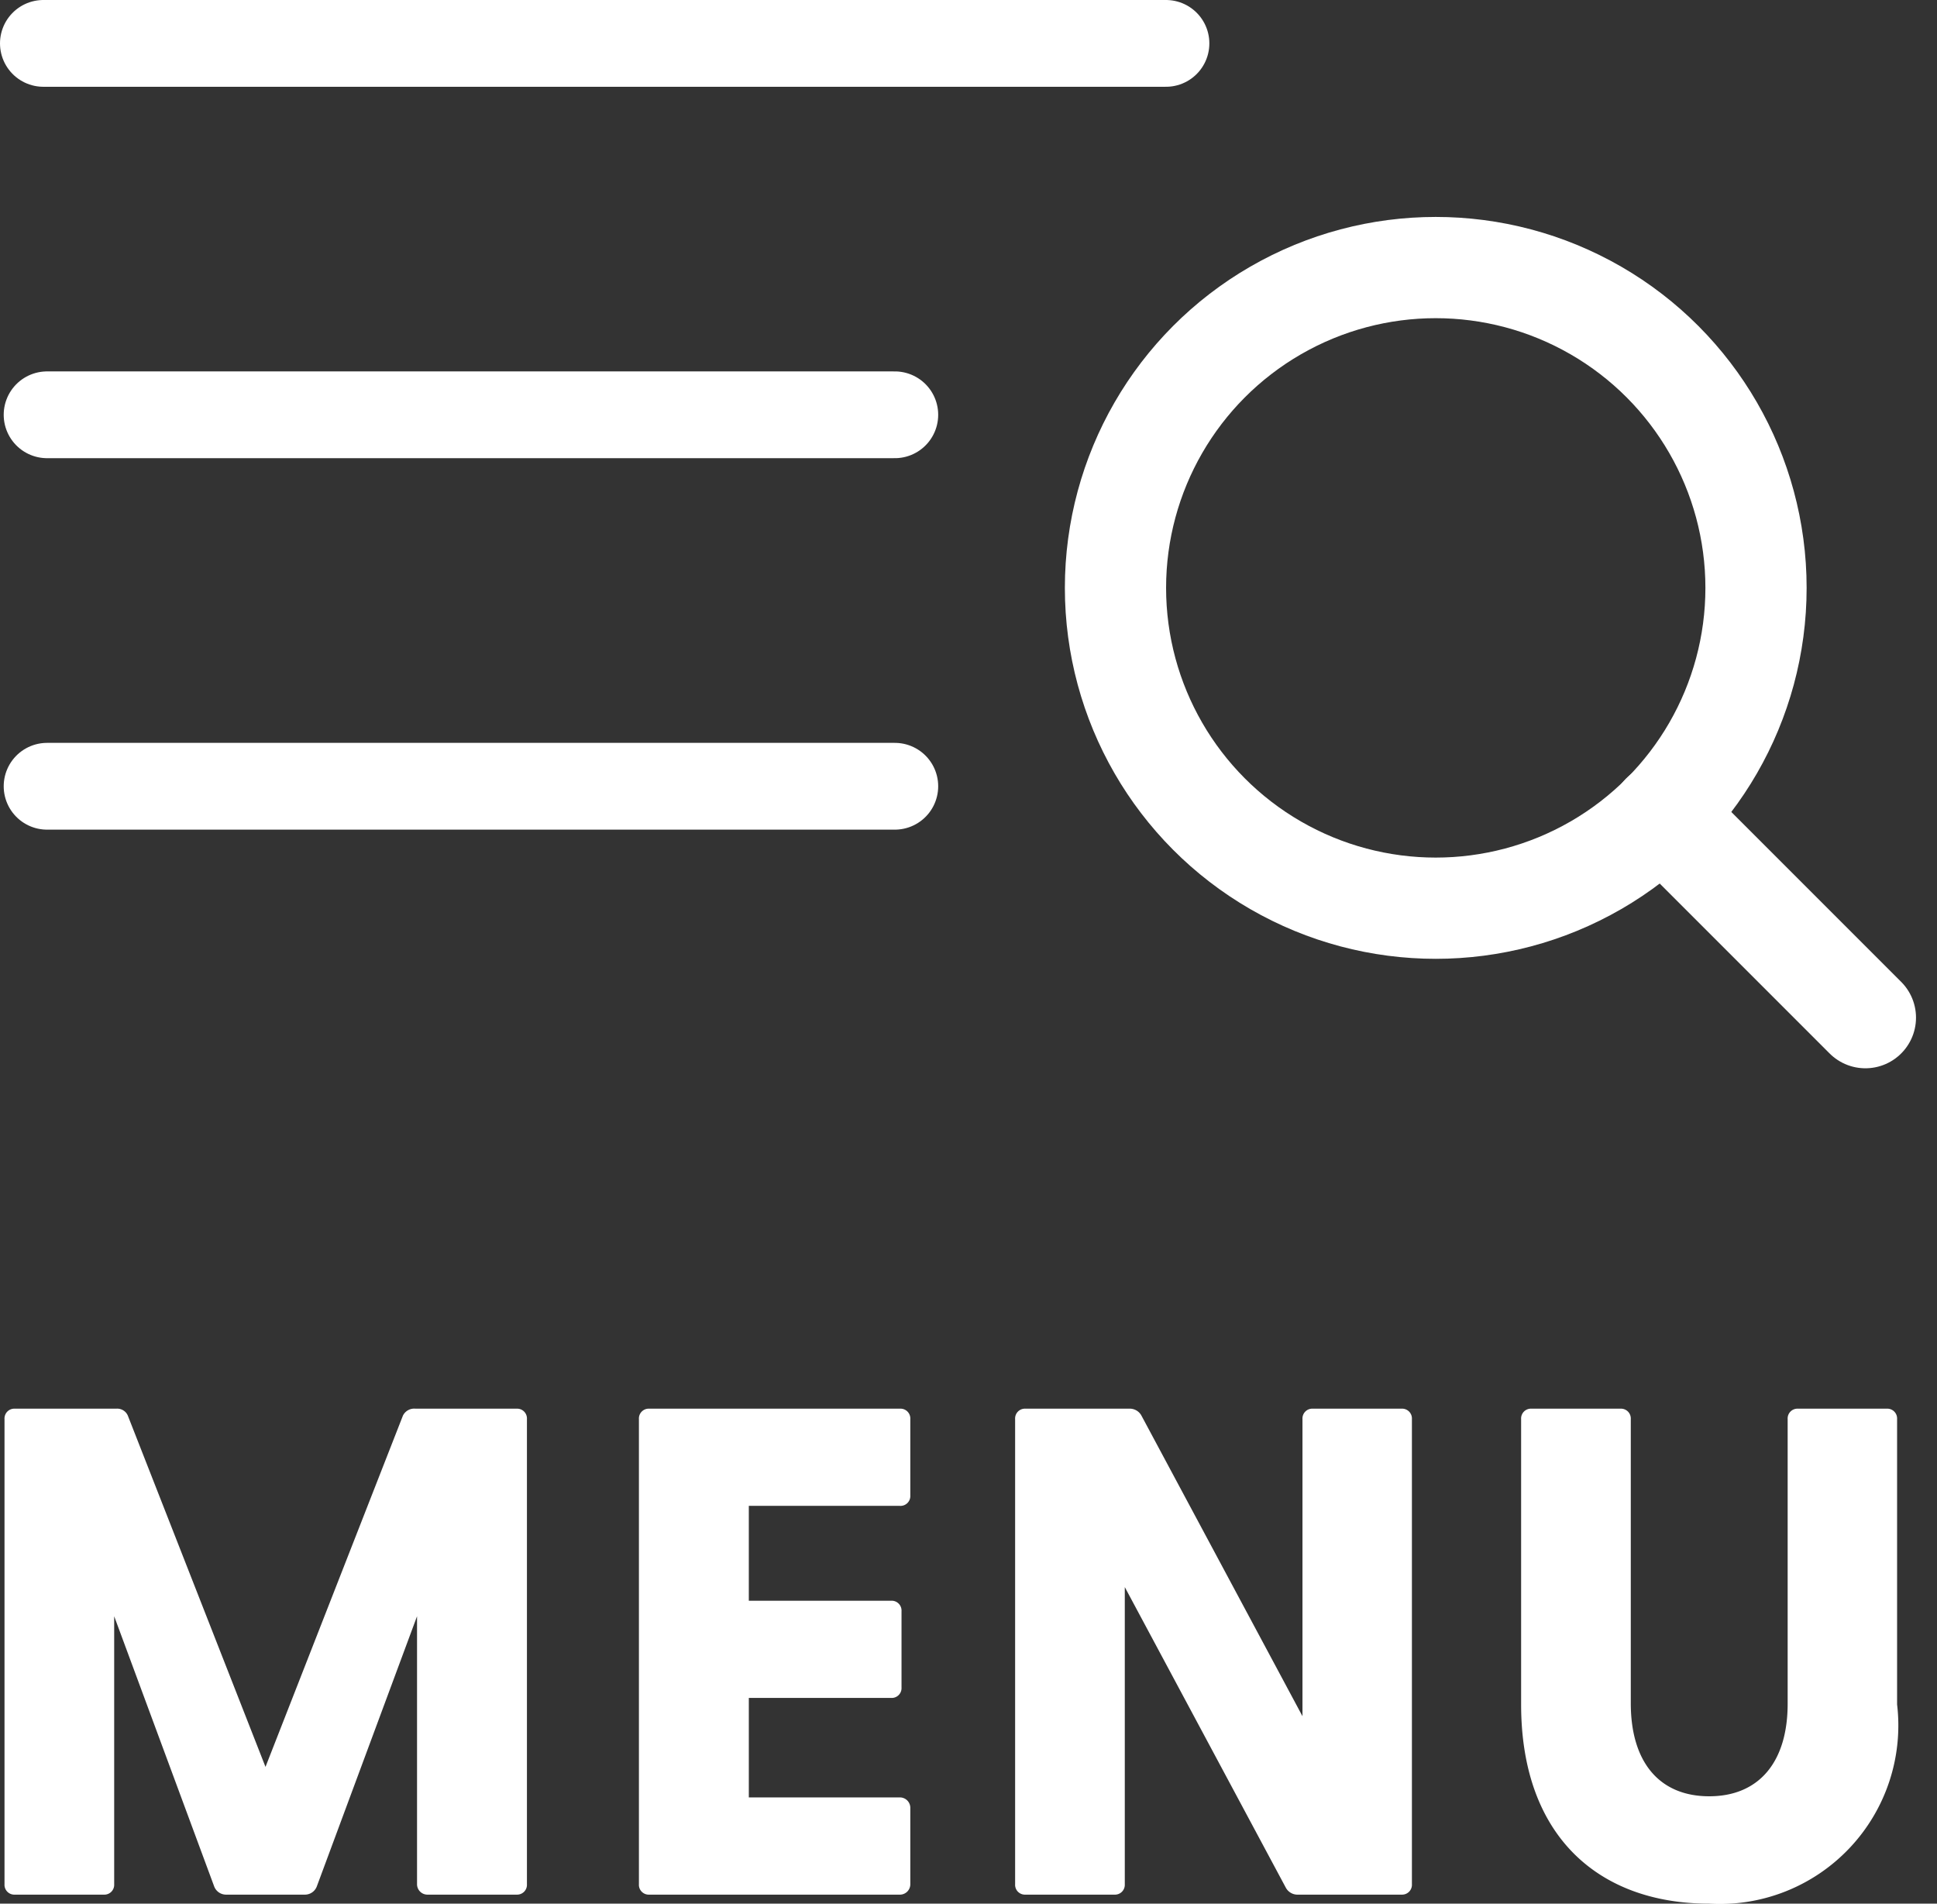
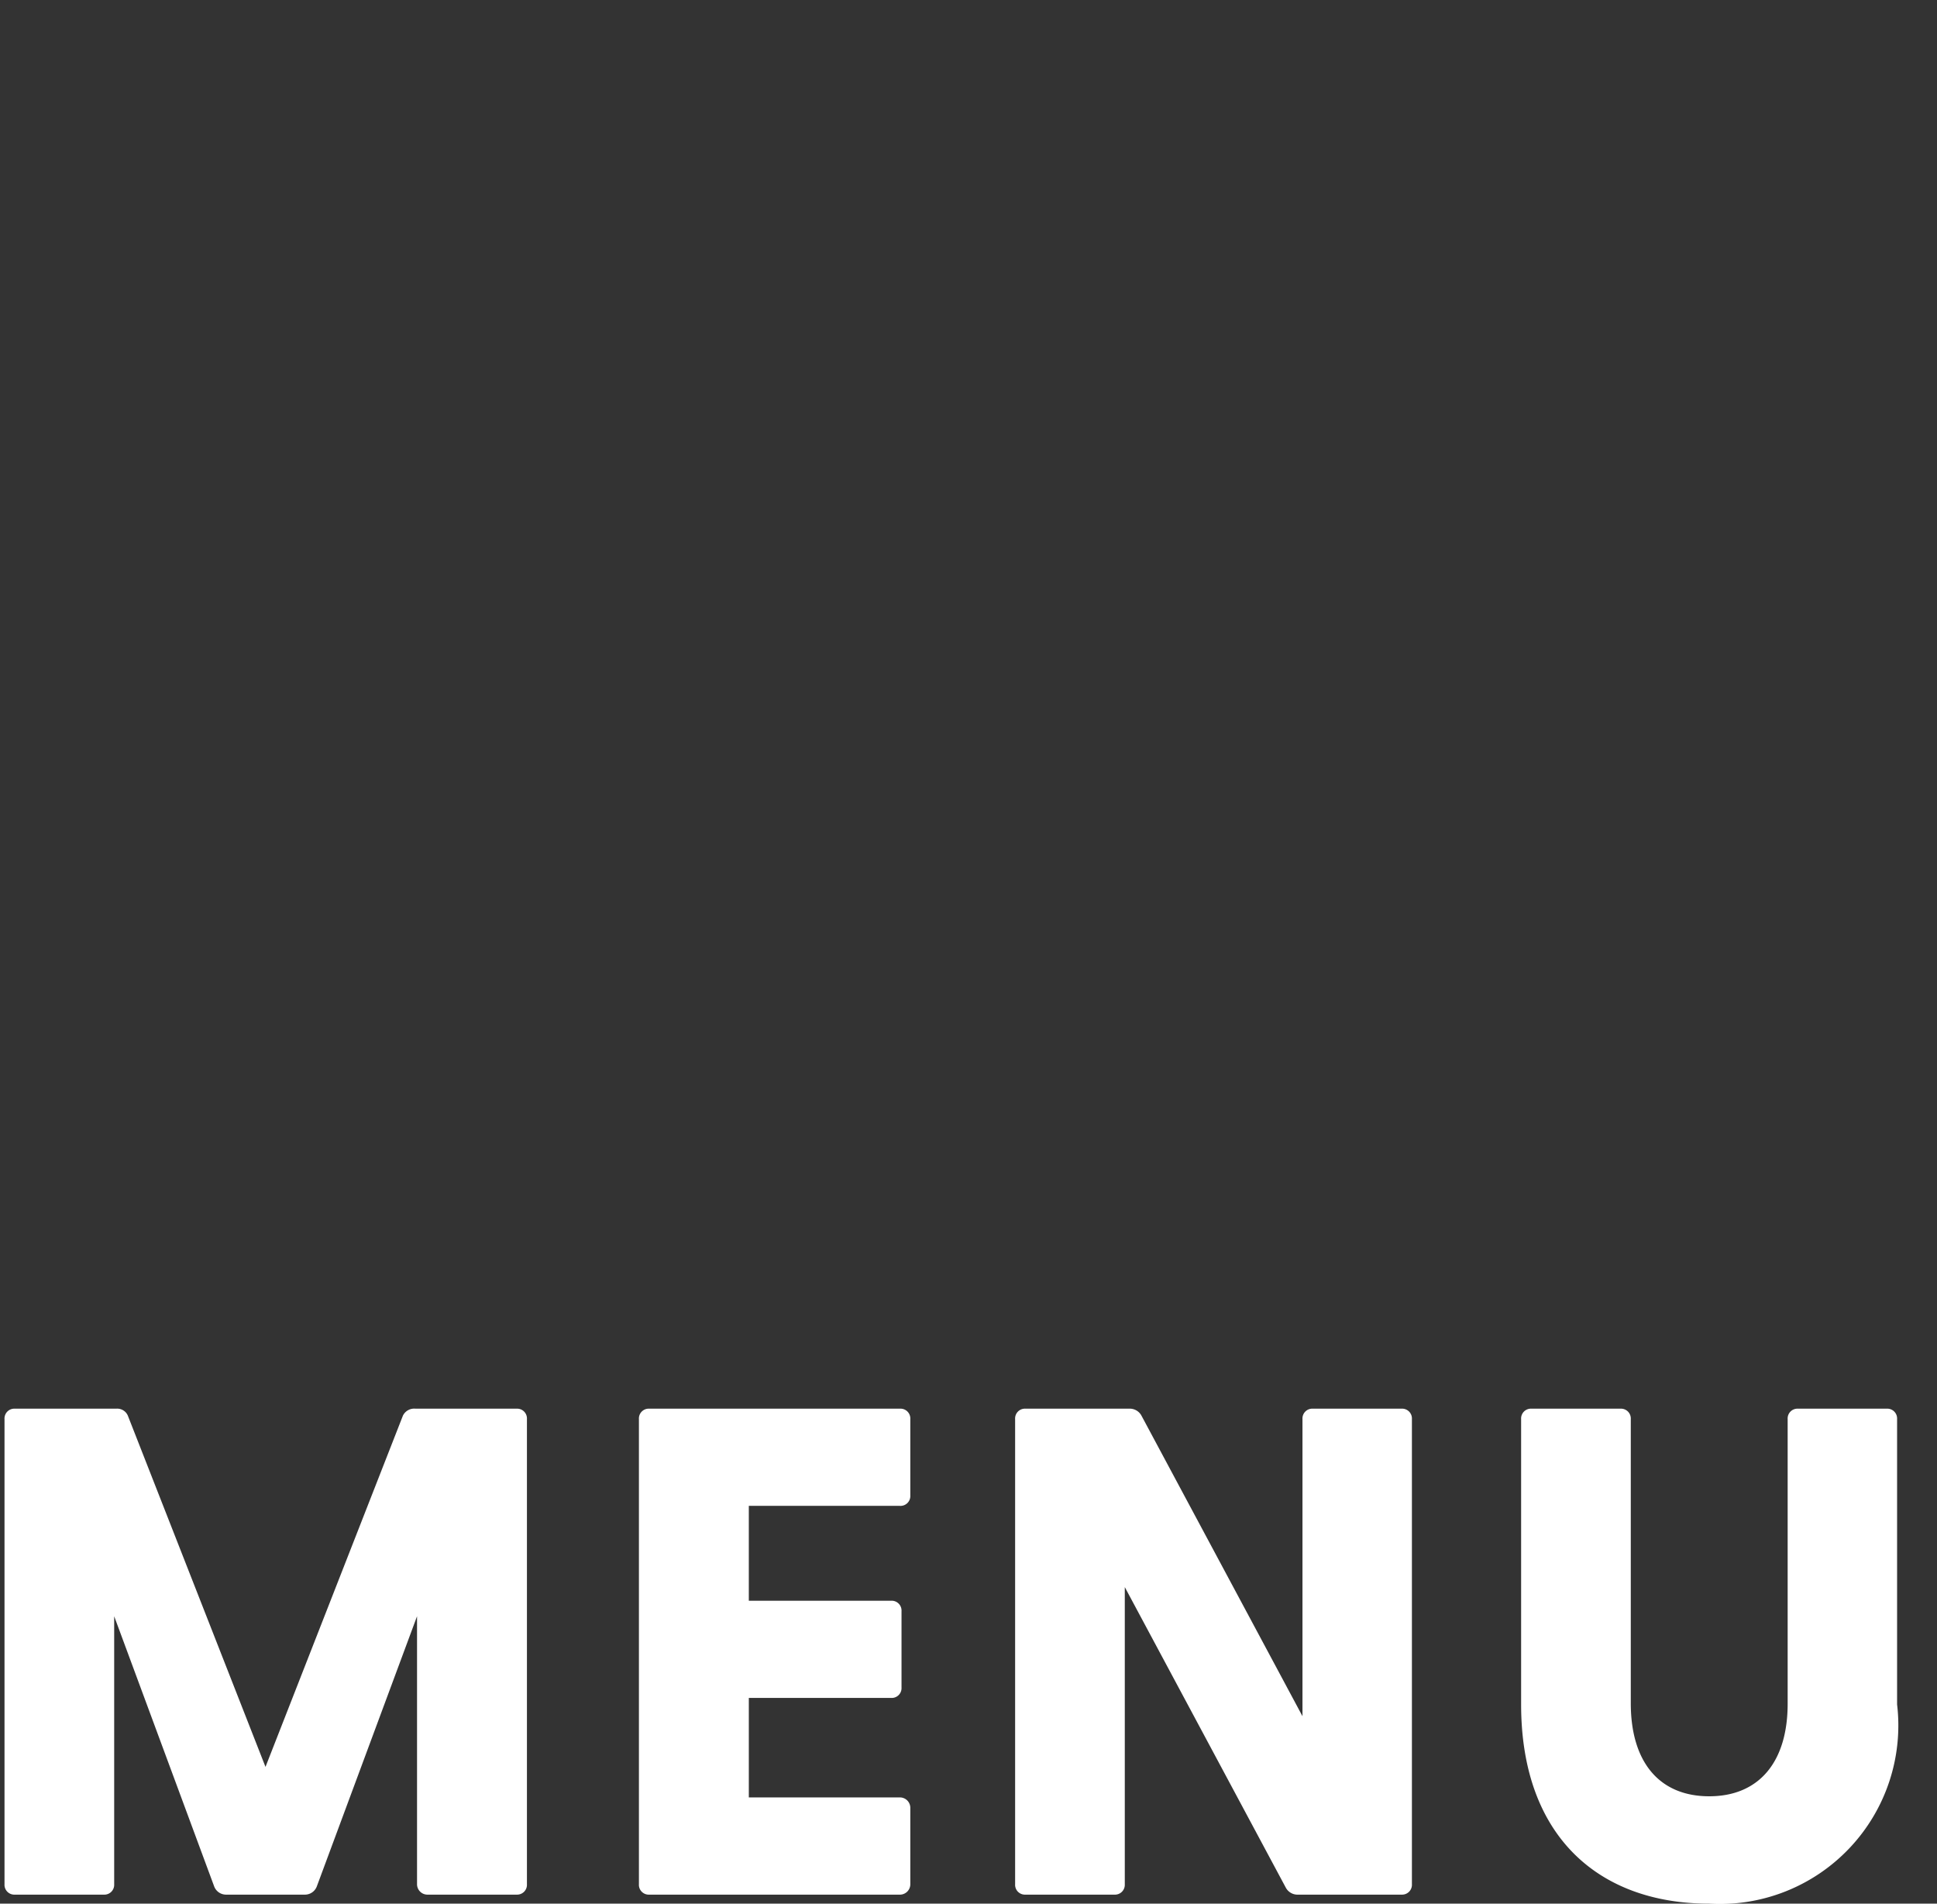
<svg xmlns="http://www.w3.org/2000/svg" width="33.488" height="32.906">
  <rect width="100%" height="100%" fill="#333333" stroke="none" />
  <g fill="none" stroke="#fff">
-     <path d="M.75.75h19.408M.814 7.17H15.47M.814 13.591H15.47" stroke-linecap="round" stroke-width="1.5" />
    <g stroke-width="1.75">
-       <circle cx="24.822" cy="10.162" r="5.537" />
-       <path stroke-linecap="round" d="M28.733 14.074l3.517 3.517" />
-     </g>
+       </g>
  </g>
  <path d="M.258 32.75h1.536a.17.17 0 0 0 .18-.18v-4.632l1.728 4.668a.22.22 0 0 0 .216.144h1.344a.22.22 0 0 0 .216-.144l1.732-4.668v4.632a.18.18 0 0 0 .188.18h1.536a.17.17 0 0 0 .176-.18v-8.04a.17.17 0 0 0-.18-.18H7.182c-.09-.009-.176.039-.216.12L4.59 30.542 2.21 24.47a.2.2 0 0 0-.2-.12H.258a.17.17 0 0 0-.18.18v8.04a.17.17 0 0 0 .18.18zm10.968 0h4.32a.18.18 0 0 0 .192-.18v-1.32a.18.18 0 0 0-.192-.18h-2.6v-1.72h2.46a.17.17 0 0 0 .18-.18v-1.32a.17.17 0 0 0-.18-.18h-2.46v-1.64h2.612a.17.17 0 0 0 .18-.18v-1.32a.17.17 0 0 0-.18-.18h-4.332a.17.17 0 0 0-.18.18v8.04a.17.17 0 0 0 .18.18zm11.22 0h1.788a.17.17 0 0 0 .176-.18v-8.04a.17.17 0 0 0-.18-.18h-1.532a.17.17 0 0 0-.18.18v5.136l-2.784-5.196a.23.23 0 0 0-.216-.12H17.73a.17.17 0 0 0-.18.18v8.04a.17.17 0 0 0 .18.18h1.536a.17.17 0 0 0 .18-.18v-5.136l2.784 5.196a.23.23 0 0 0 .216.12zm7.1.156c.913.055 1.803-.297 2.431-.962s.929-1.574.821-2.482V24.53a.17.17 0 0 0-.18-.18h-1.532a.17.17 0 0 0-.18.18v4.908c.004 1.02-.496 1.612-1.356 1.612s-1.356-.588-1.356-1.608V24.53a.17.17 0 0 0-.18-.18h-1.536a.17.17 0 0 0-.18.18v4.932c0 2.28 1.344 3.444 3.252 3.444z" fill="#fff" />
</svg>